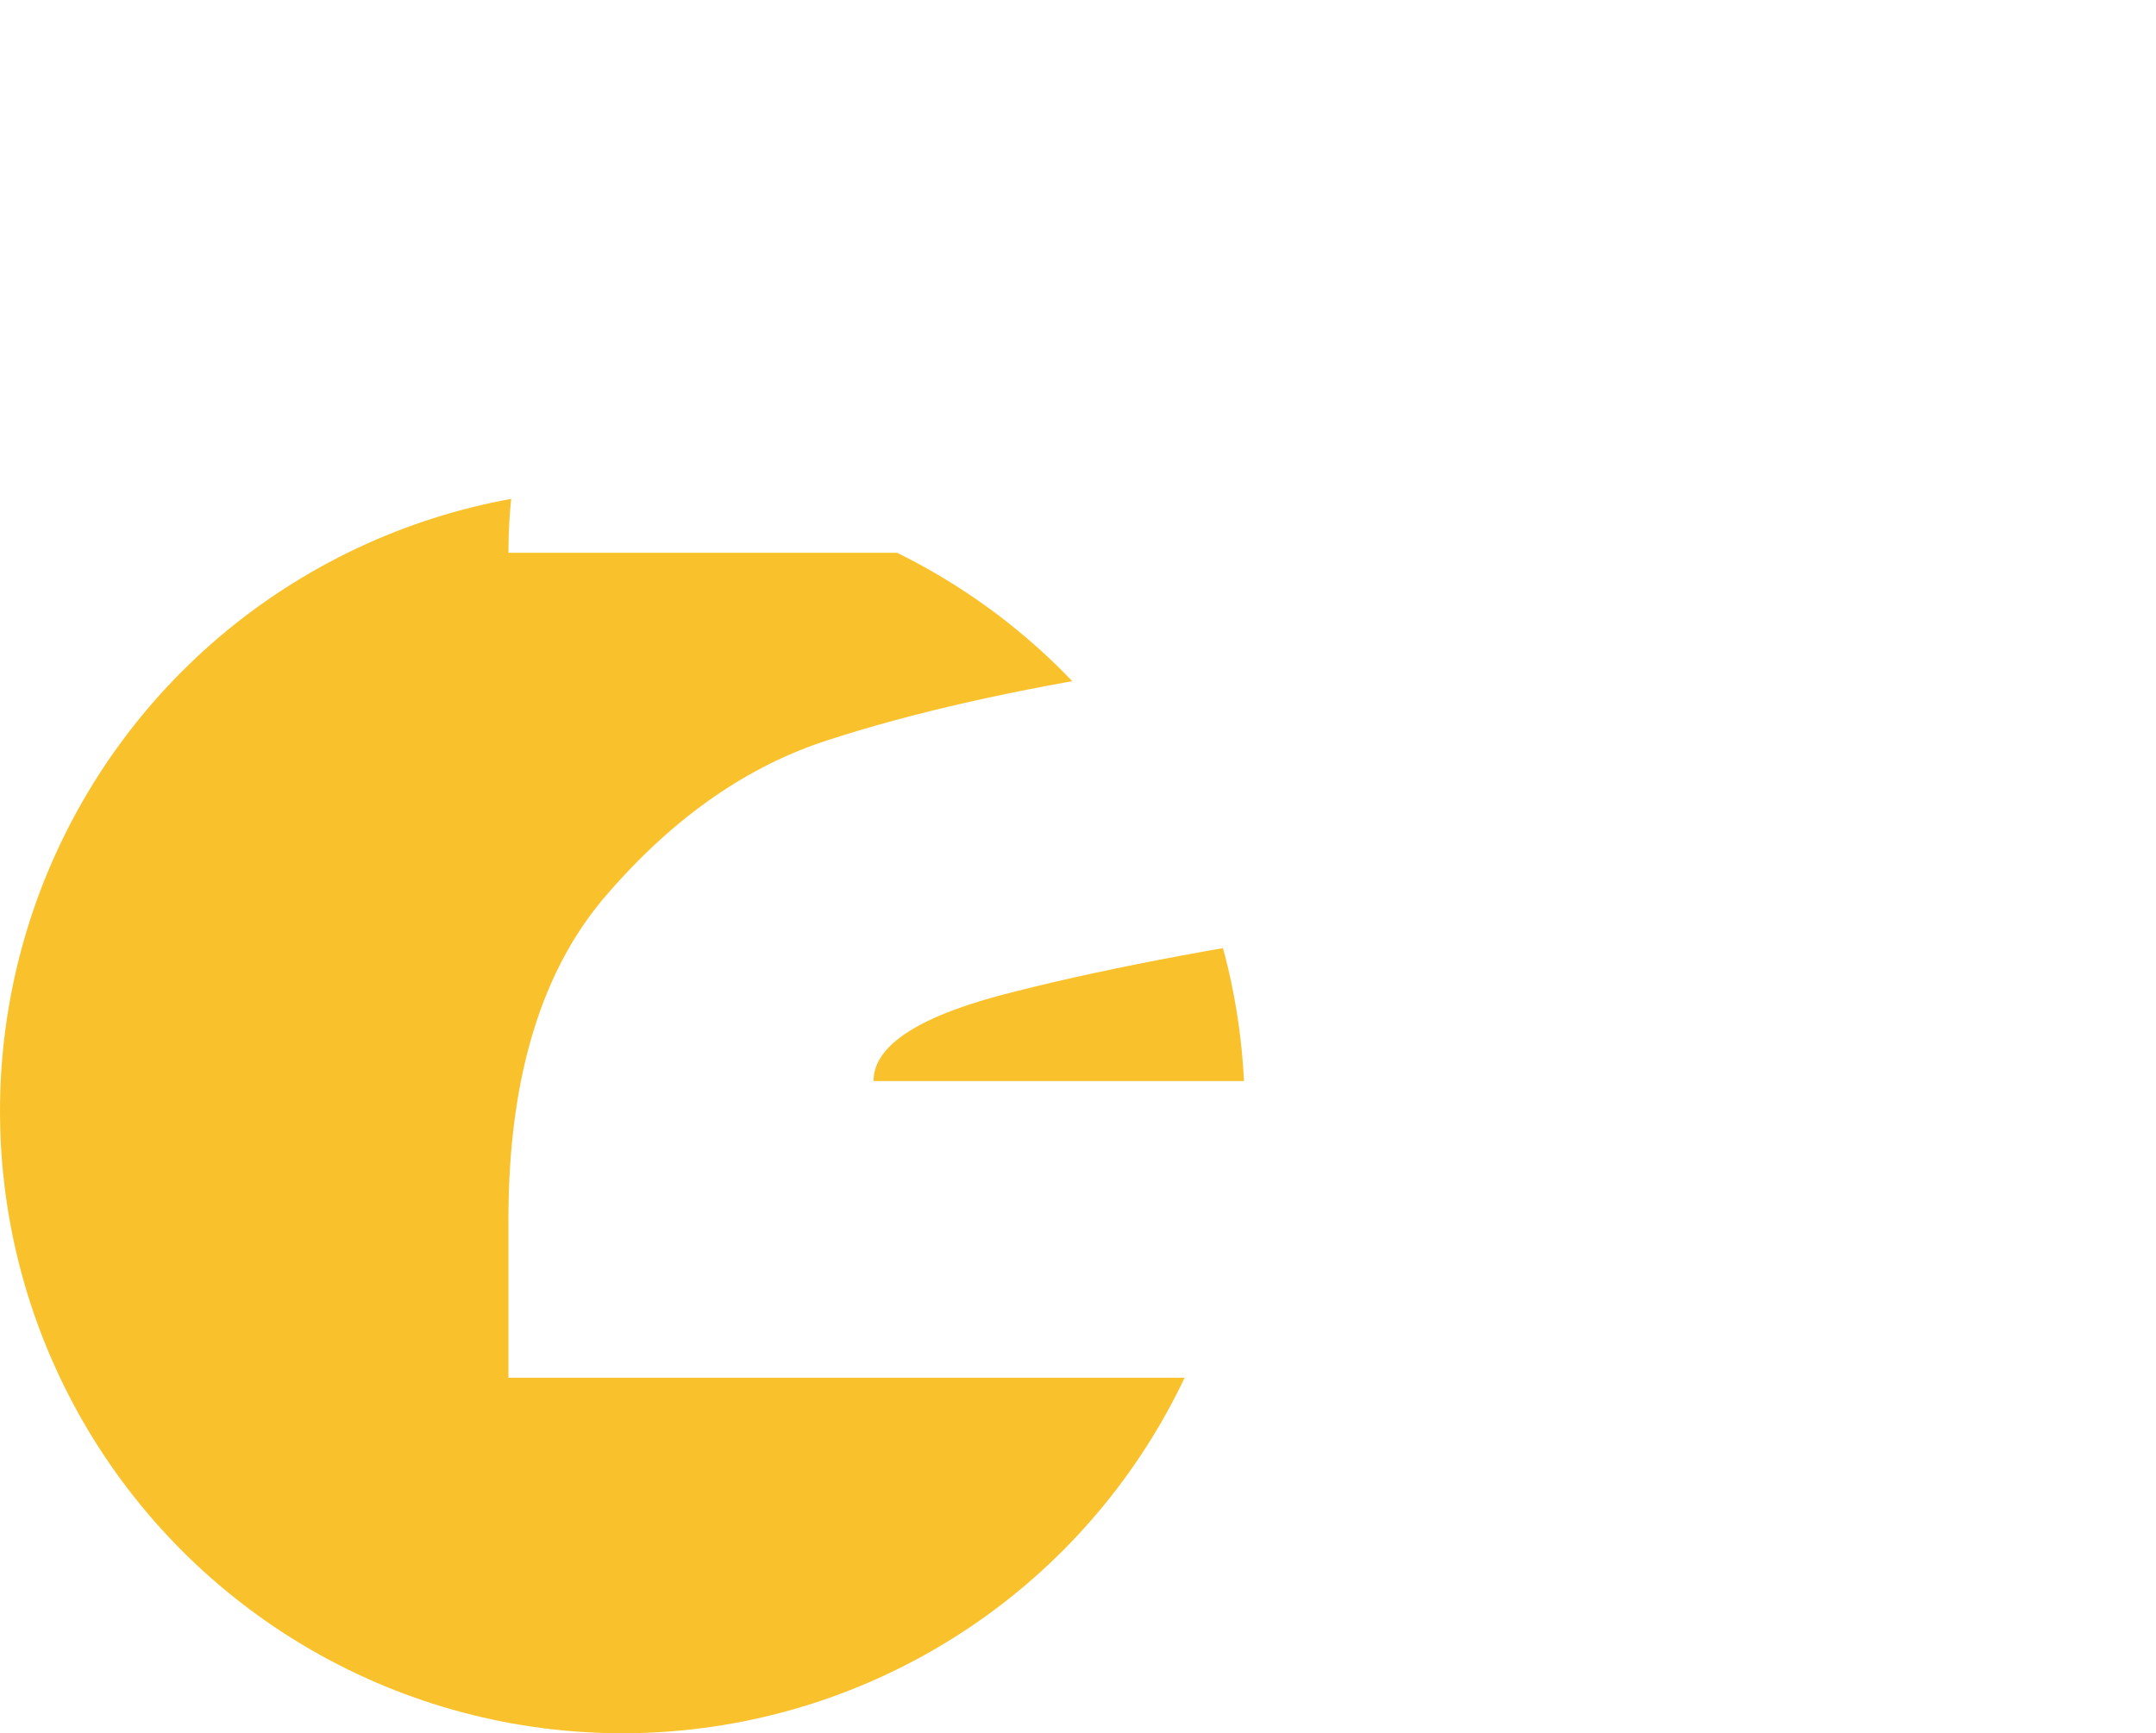
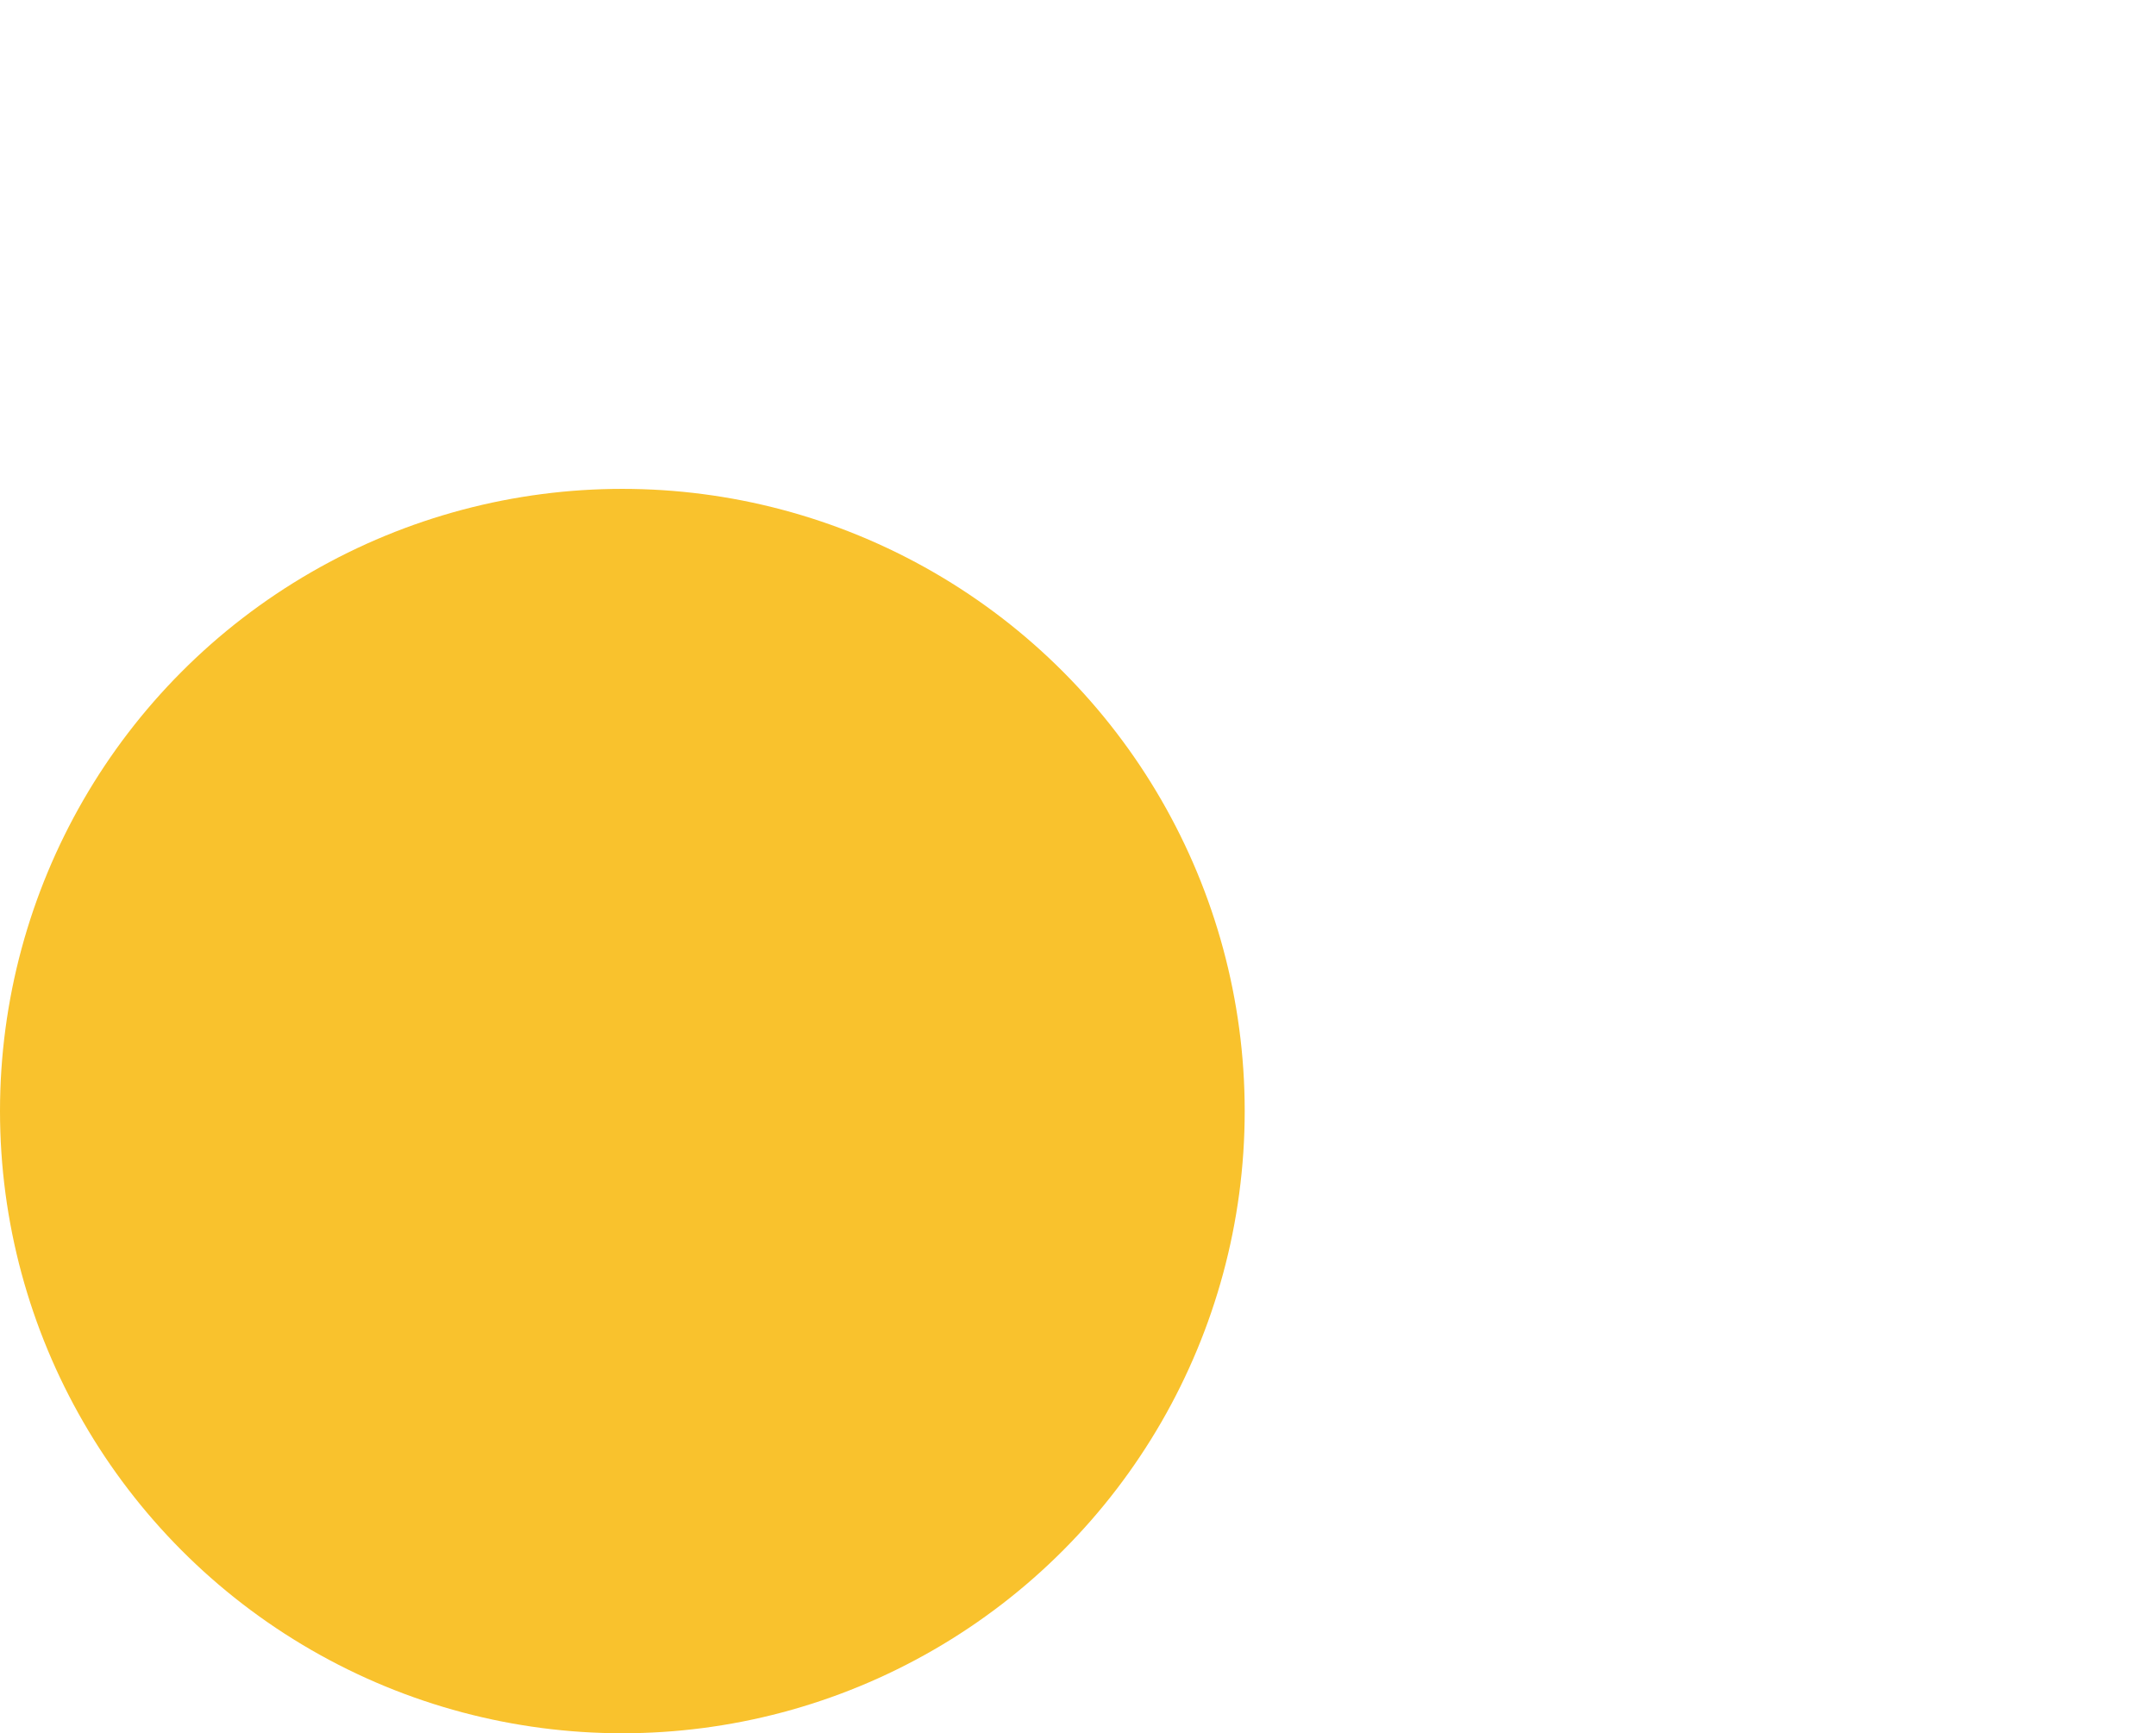
<svg xmlns="http://www.w3.org/2000/svg" width="97" height="78" viewBox="0 0 97 78" fill="none">
  <circle cx="28" cy="50" r="28" fill="#F9C22D" />
  <g filter="url(#filter0_d_39_47)">
-     <path d="M92.55 48.65V62H22.875V54.875C22.875 48.475 24.375 43.575 27.375 40.175C30.375 36.725 33.7 34.425 37.35 33.275C41.05 32.075 45.575 31.05 50.925 30.2C53.025 29.85 55.325 29.55 57.825 29.3C61.125 28.9 63.7 28.525 65.55 28.175C67.45 27.825 69.025 27.275 70.275 26.525C71.525 25.725 72.15 24.675 72.15 23.375C72.15 21.175 70.625 19.575 67.575 18.575C64.525 17.525 60.825 17 56.475 17C52.325 17.05 48.8 17.725 45.9 19.025C43 20.275 41.55 22.225 41.55 24.875H22.875C22.875 17.175 26.35 11.925 33.3 9.125C40.25 6.275 47.975 4.85 56.475 4.85C65.525 4.85 73.55 6.05 80.55 8.45C87.6 10.85 91.125 15.875 91.125 23.525C91.125 27.525 89.8 30.725 87.15 33.125C84.5 35.475 81.5 37.15 78.15 38.15C74.85 39.15 71.15 40 67.05 40.7L64.65 41.15C64.4 41.15 63.6 41.275 62.25 41.525C55.6 42.475 50.1 43.5 45.75 44.6C41.45 45.65 39.3 47 39.3 48.65H92.55Z" fill="white" />
-   </g>
+     </g>
  <defs>
    <filter id="filter0_d_39_47" x="18.875" y="0.85" width="77.675" height="65.15" filterUnits="userSpaceOnUse" color-interpolation-filters="sRGB">
      <feFlood flood-opacity="0" result="BackgroundImageFix" />
      <feColorMatrix in="SourceAlpha" type="matrix" values="0 0 0 0 0 0 0 0 0 0 0 0 0 0 0 0 0 0 127 0" result="hardAlpha" />
      <feOffset />
      <feGaussianBlur stdDeviation="2" />
      <feComposite in2="hardAlpha" operator="out" />
      <feColorMatrix type="matrix" values="0 0 0 0 0 0 0 0 0 0 0 0 0 0 0 0 0 0 0.25 0" />
      <feBlend mode="normal" in2="BackgroundImageFix" result="effect1_dropShadow_39_47" />
      <feBlend mode="normal" in="SourceGraphic" in2="effect1_dropShadow_39_47" result="shape" />
    </filter>
  </defs>
</svg>